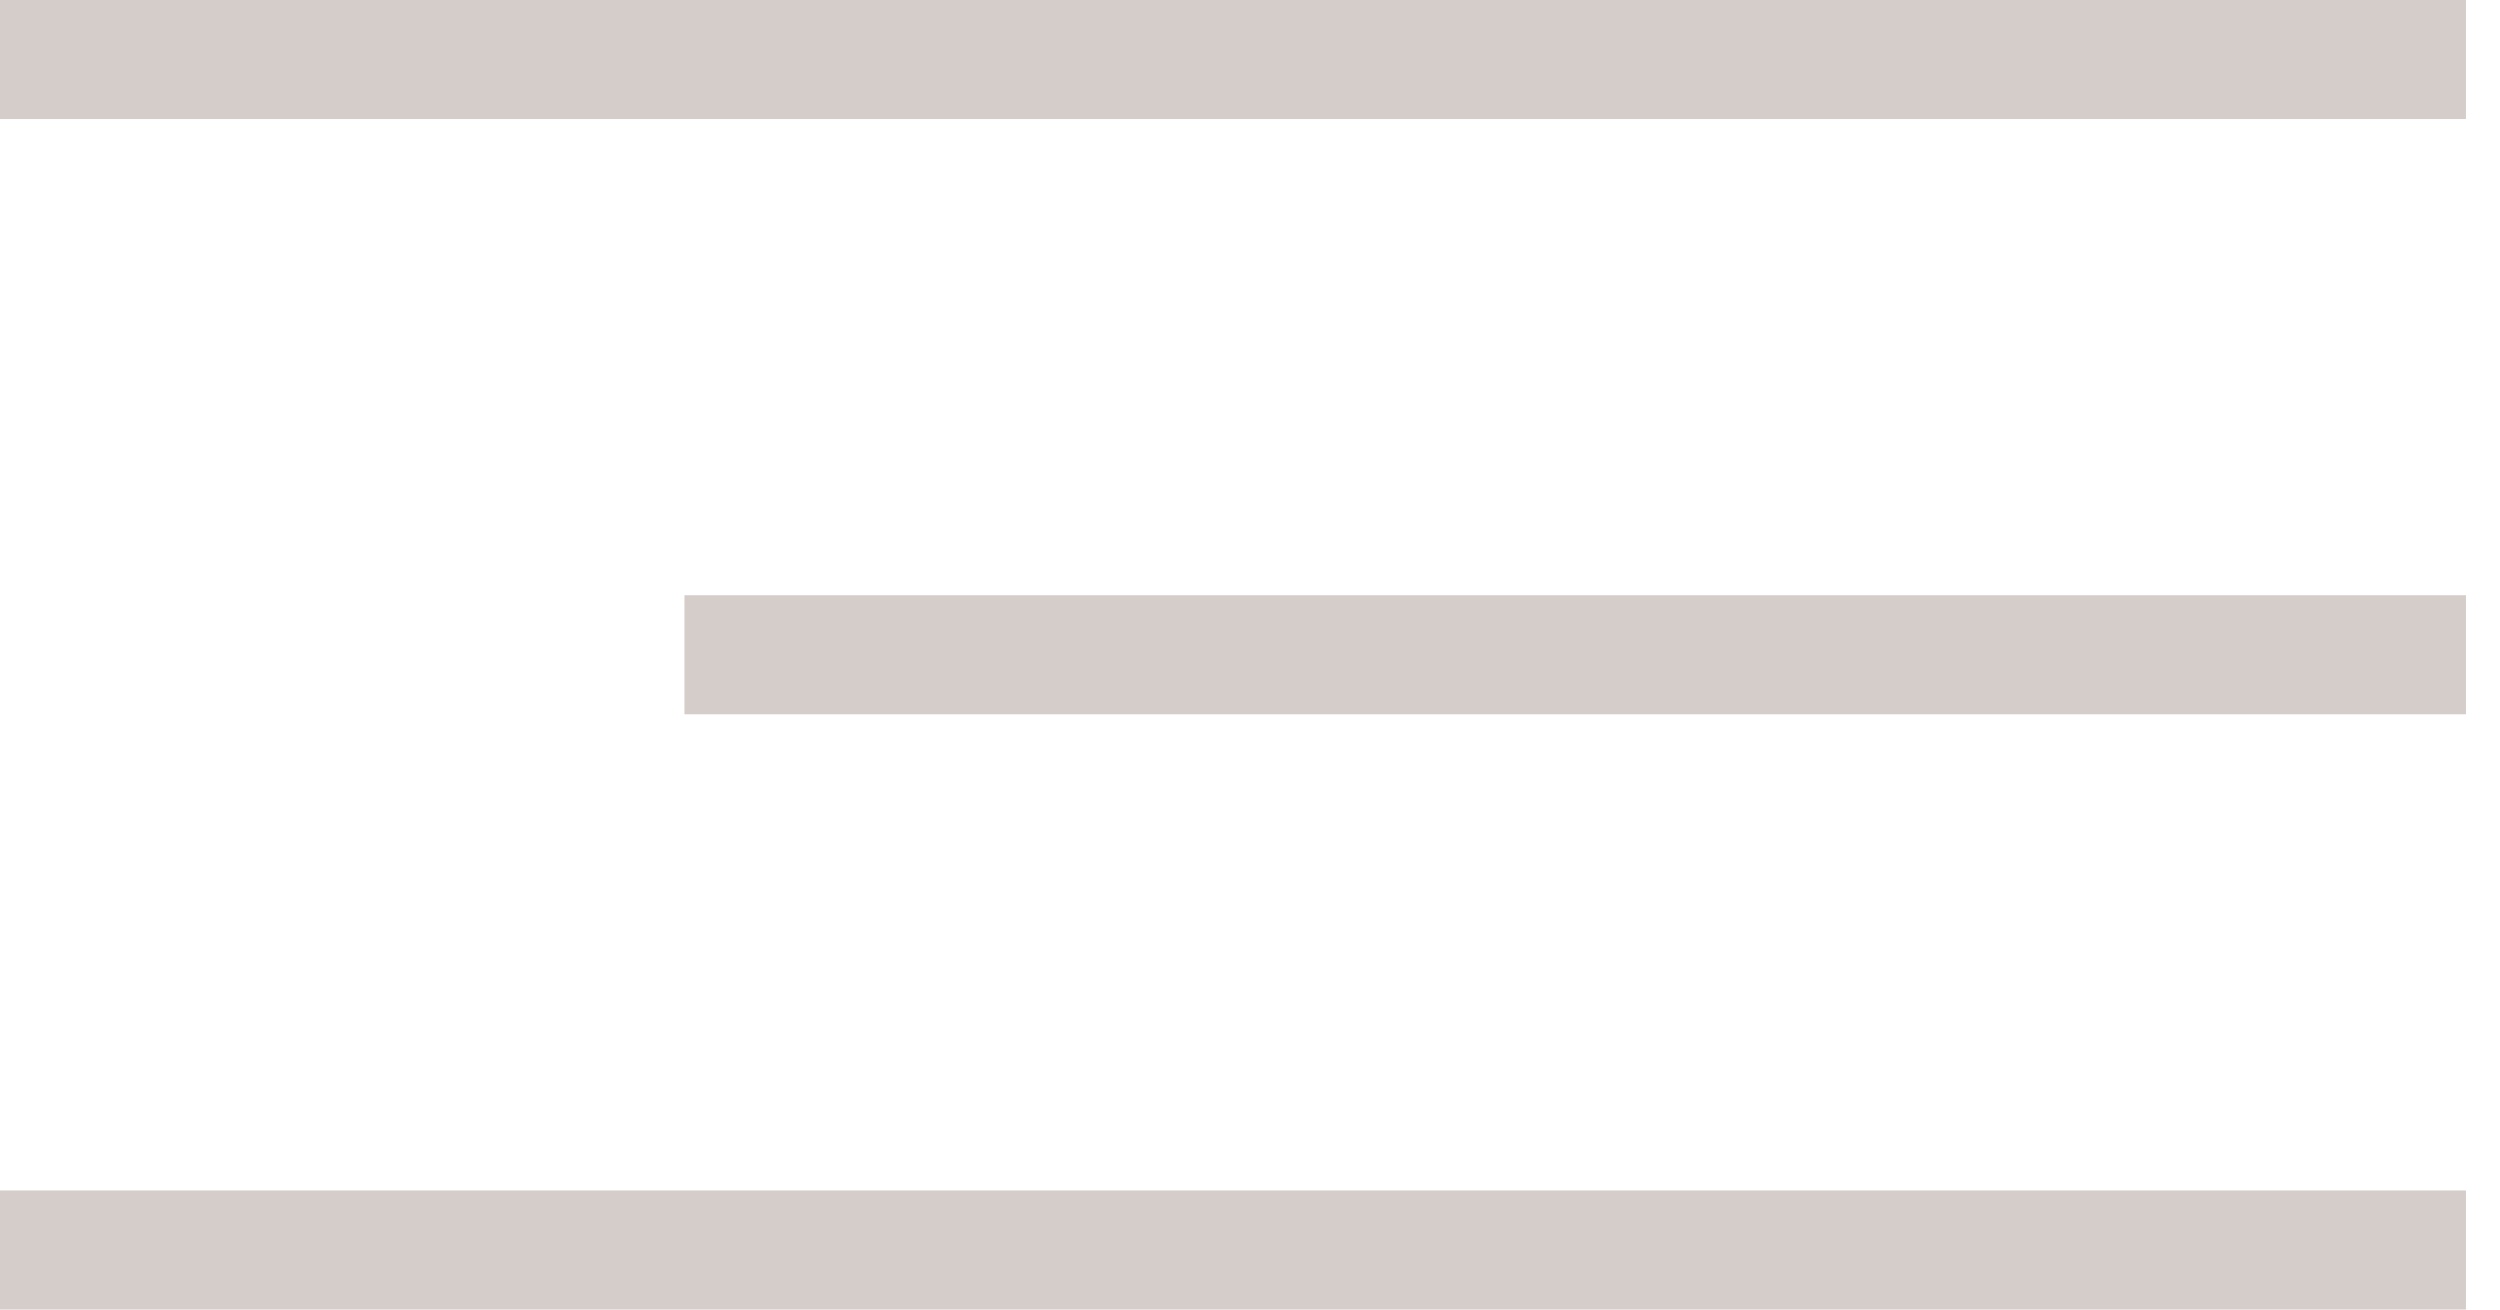
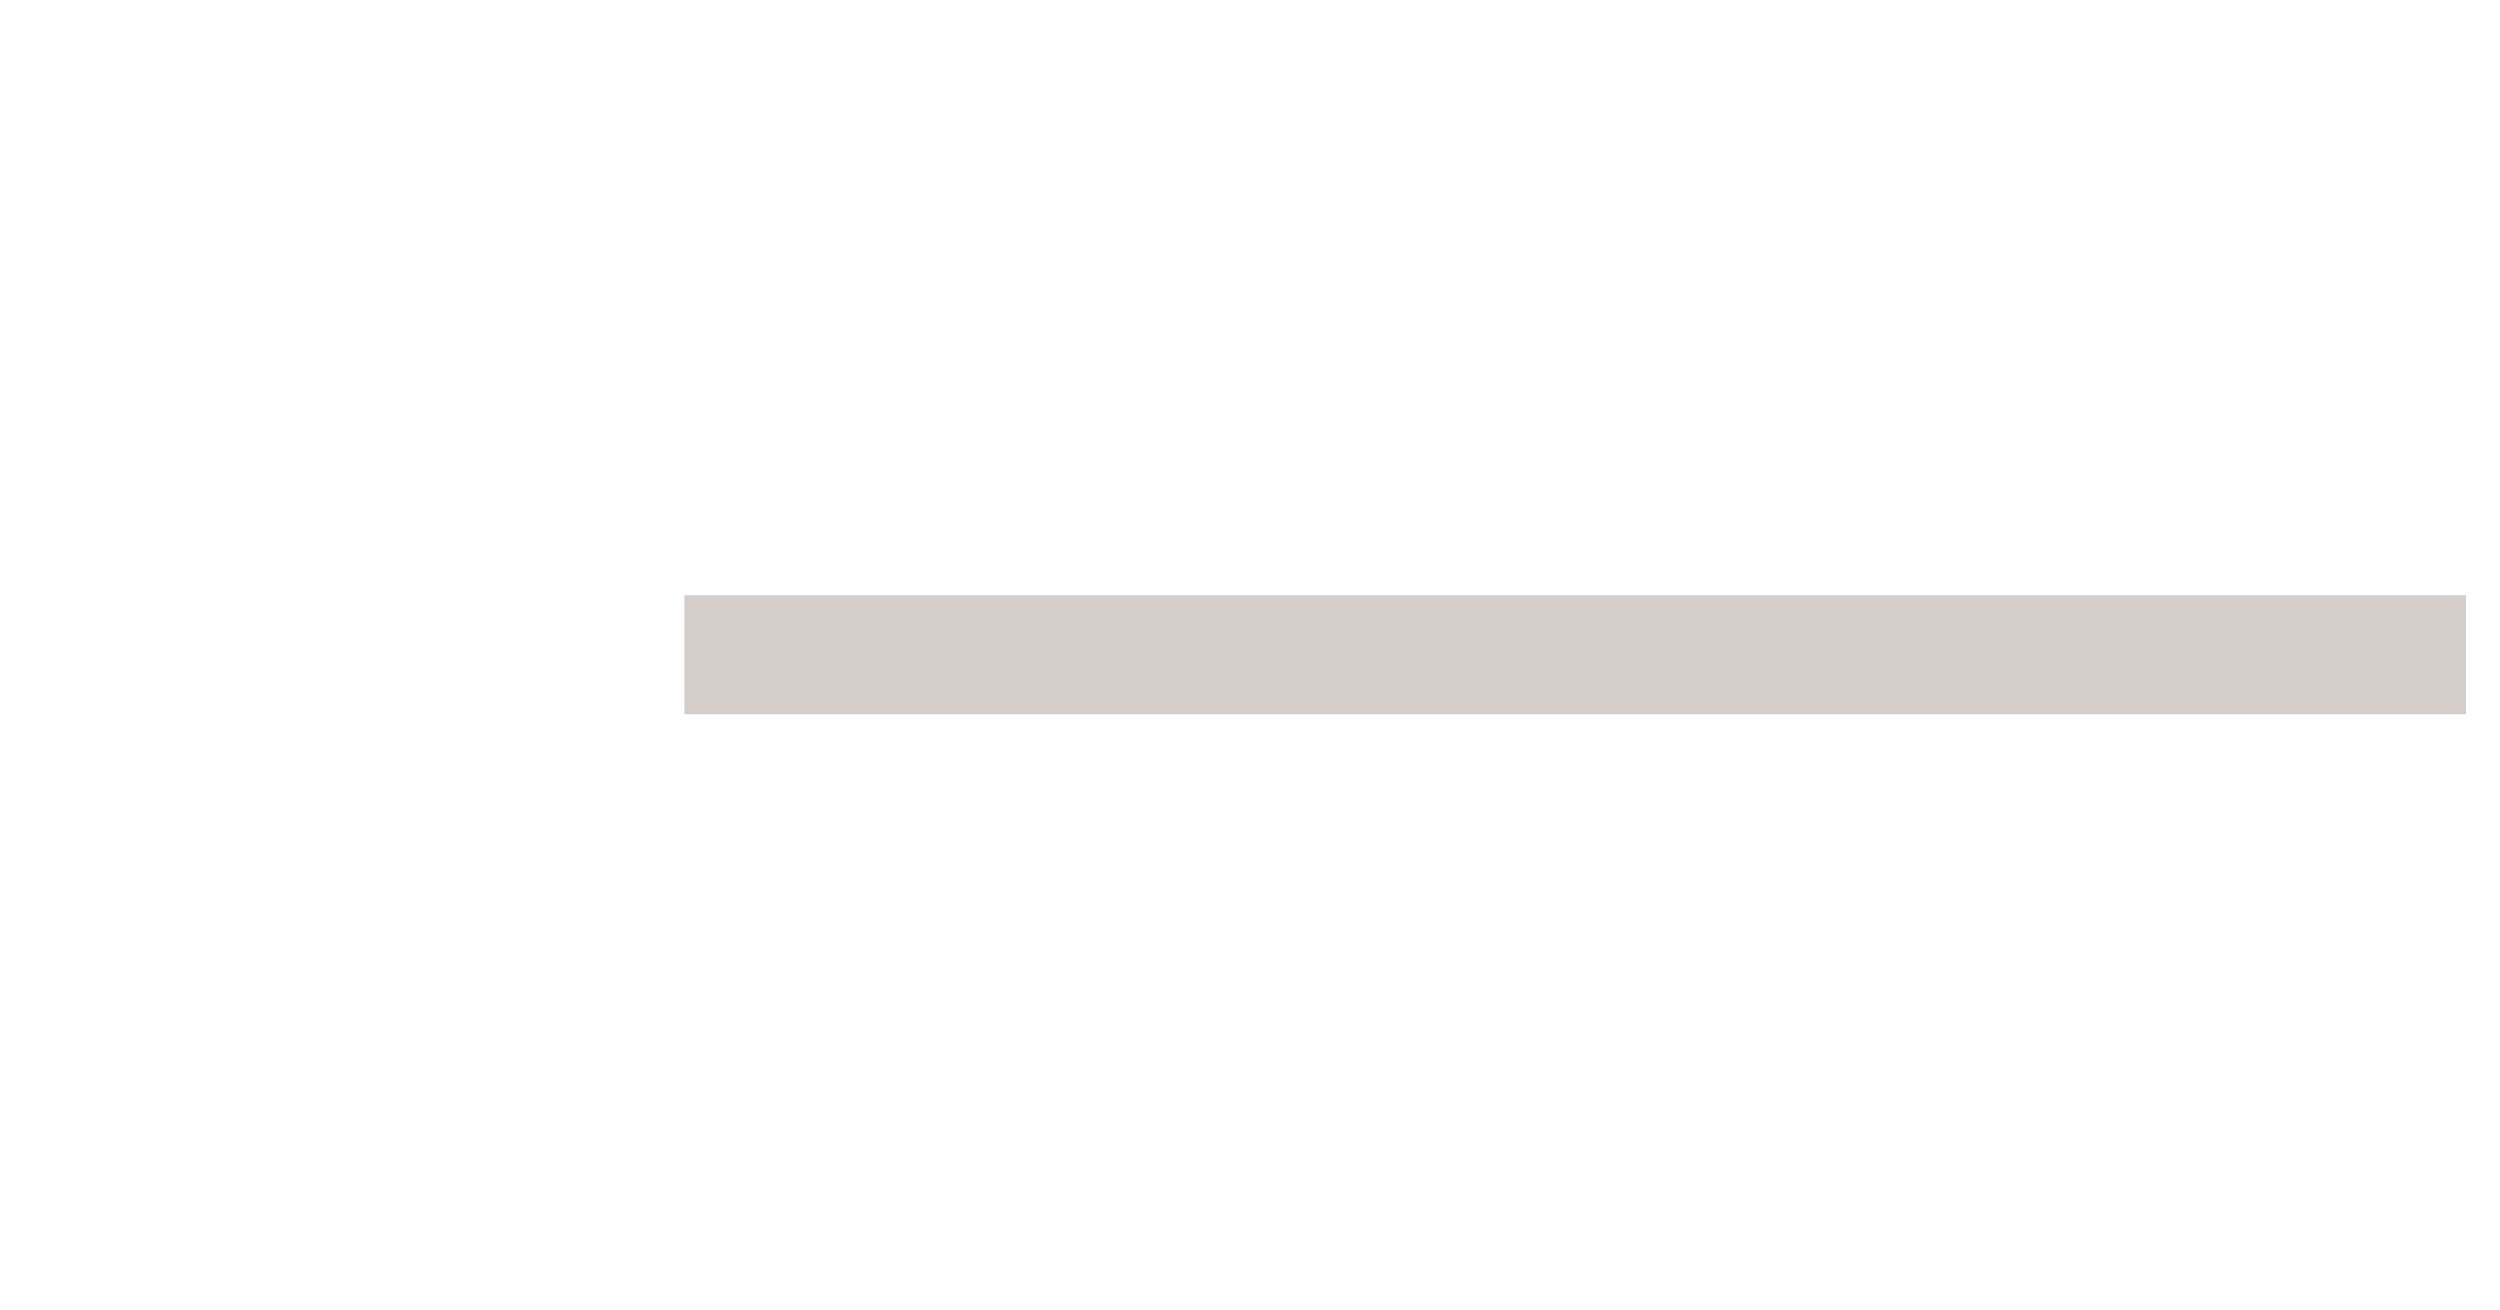
<svg xmlns="http://www.w3.org/2000/svg" width="42" height="22" viewBox="0 0 42 22" fill="none">
-   <path d="M40.428 1L0.999 1" stroke="#D4CDC9" stroke-width="2" stroke-linecap="square" />
  <path d="M40.428 11L12.499 11" stroke="#D4CDC9" stroke-width="2" stroke-linecap="square" />
-   <path d="M40.428 21L0.999 21" stroke="#D4CDC9" stroke-width="2" stroke-linecap="square" />
</svg>